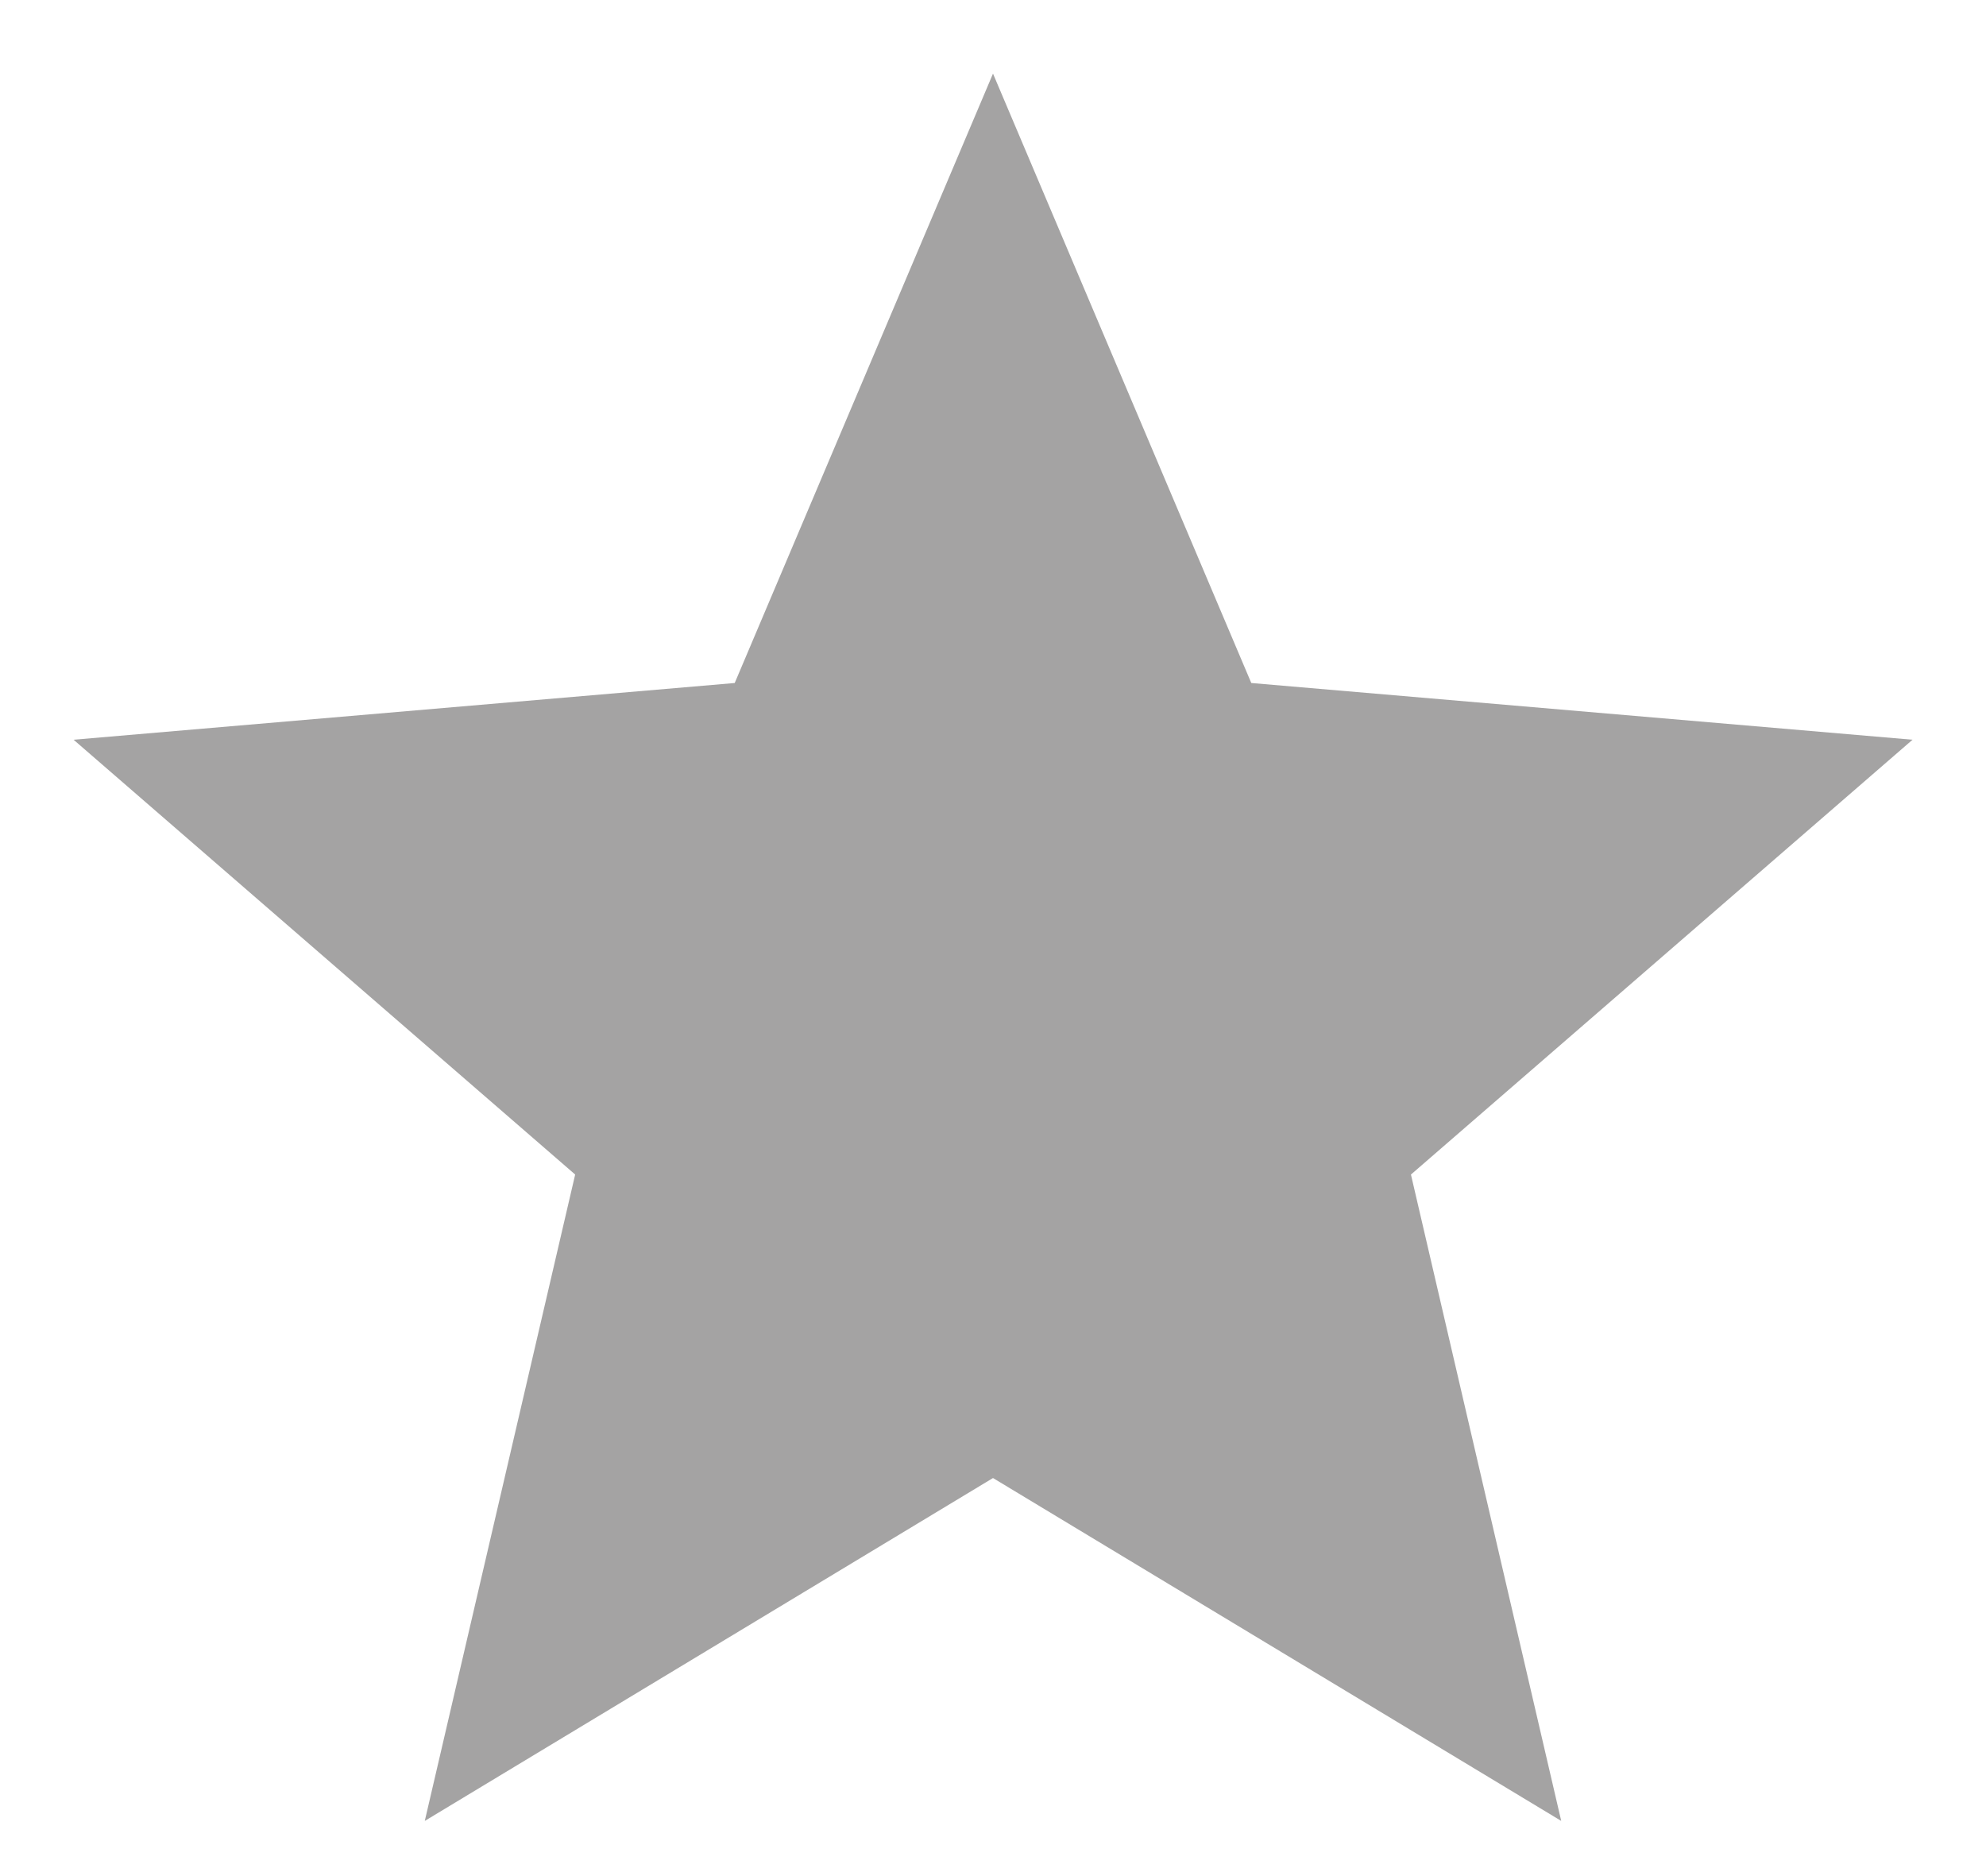
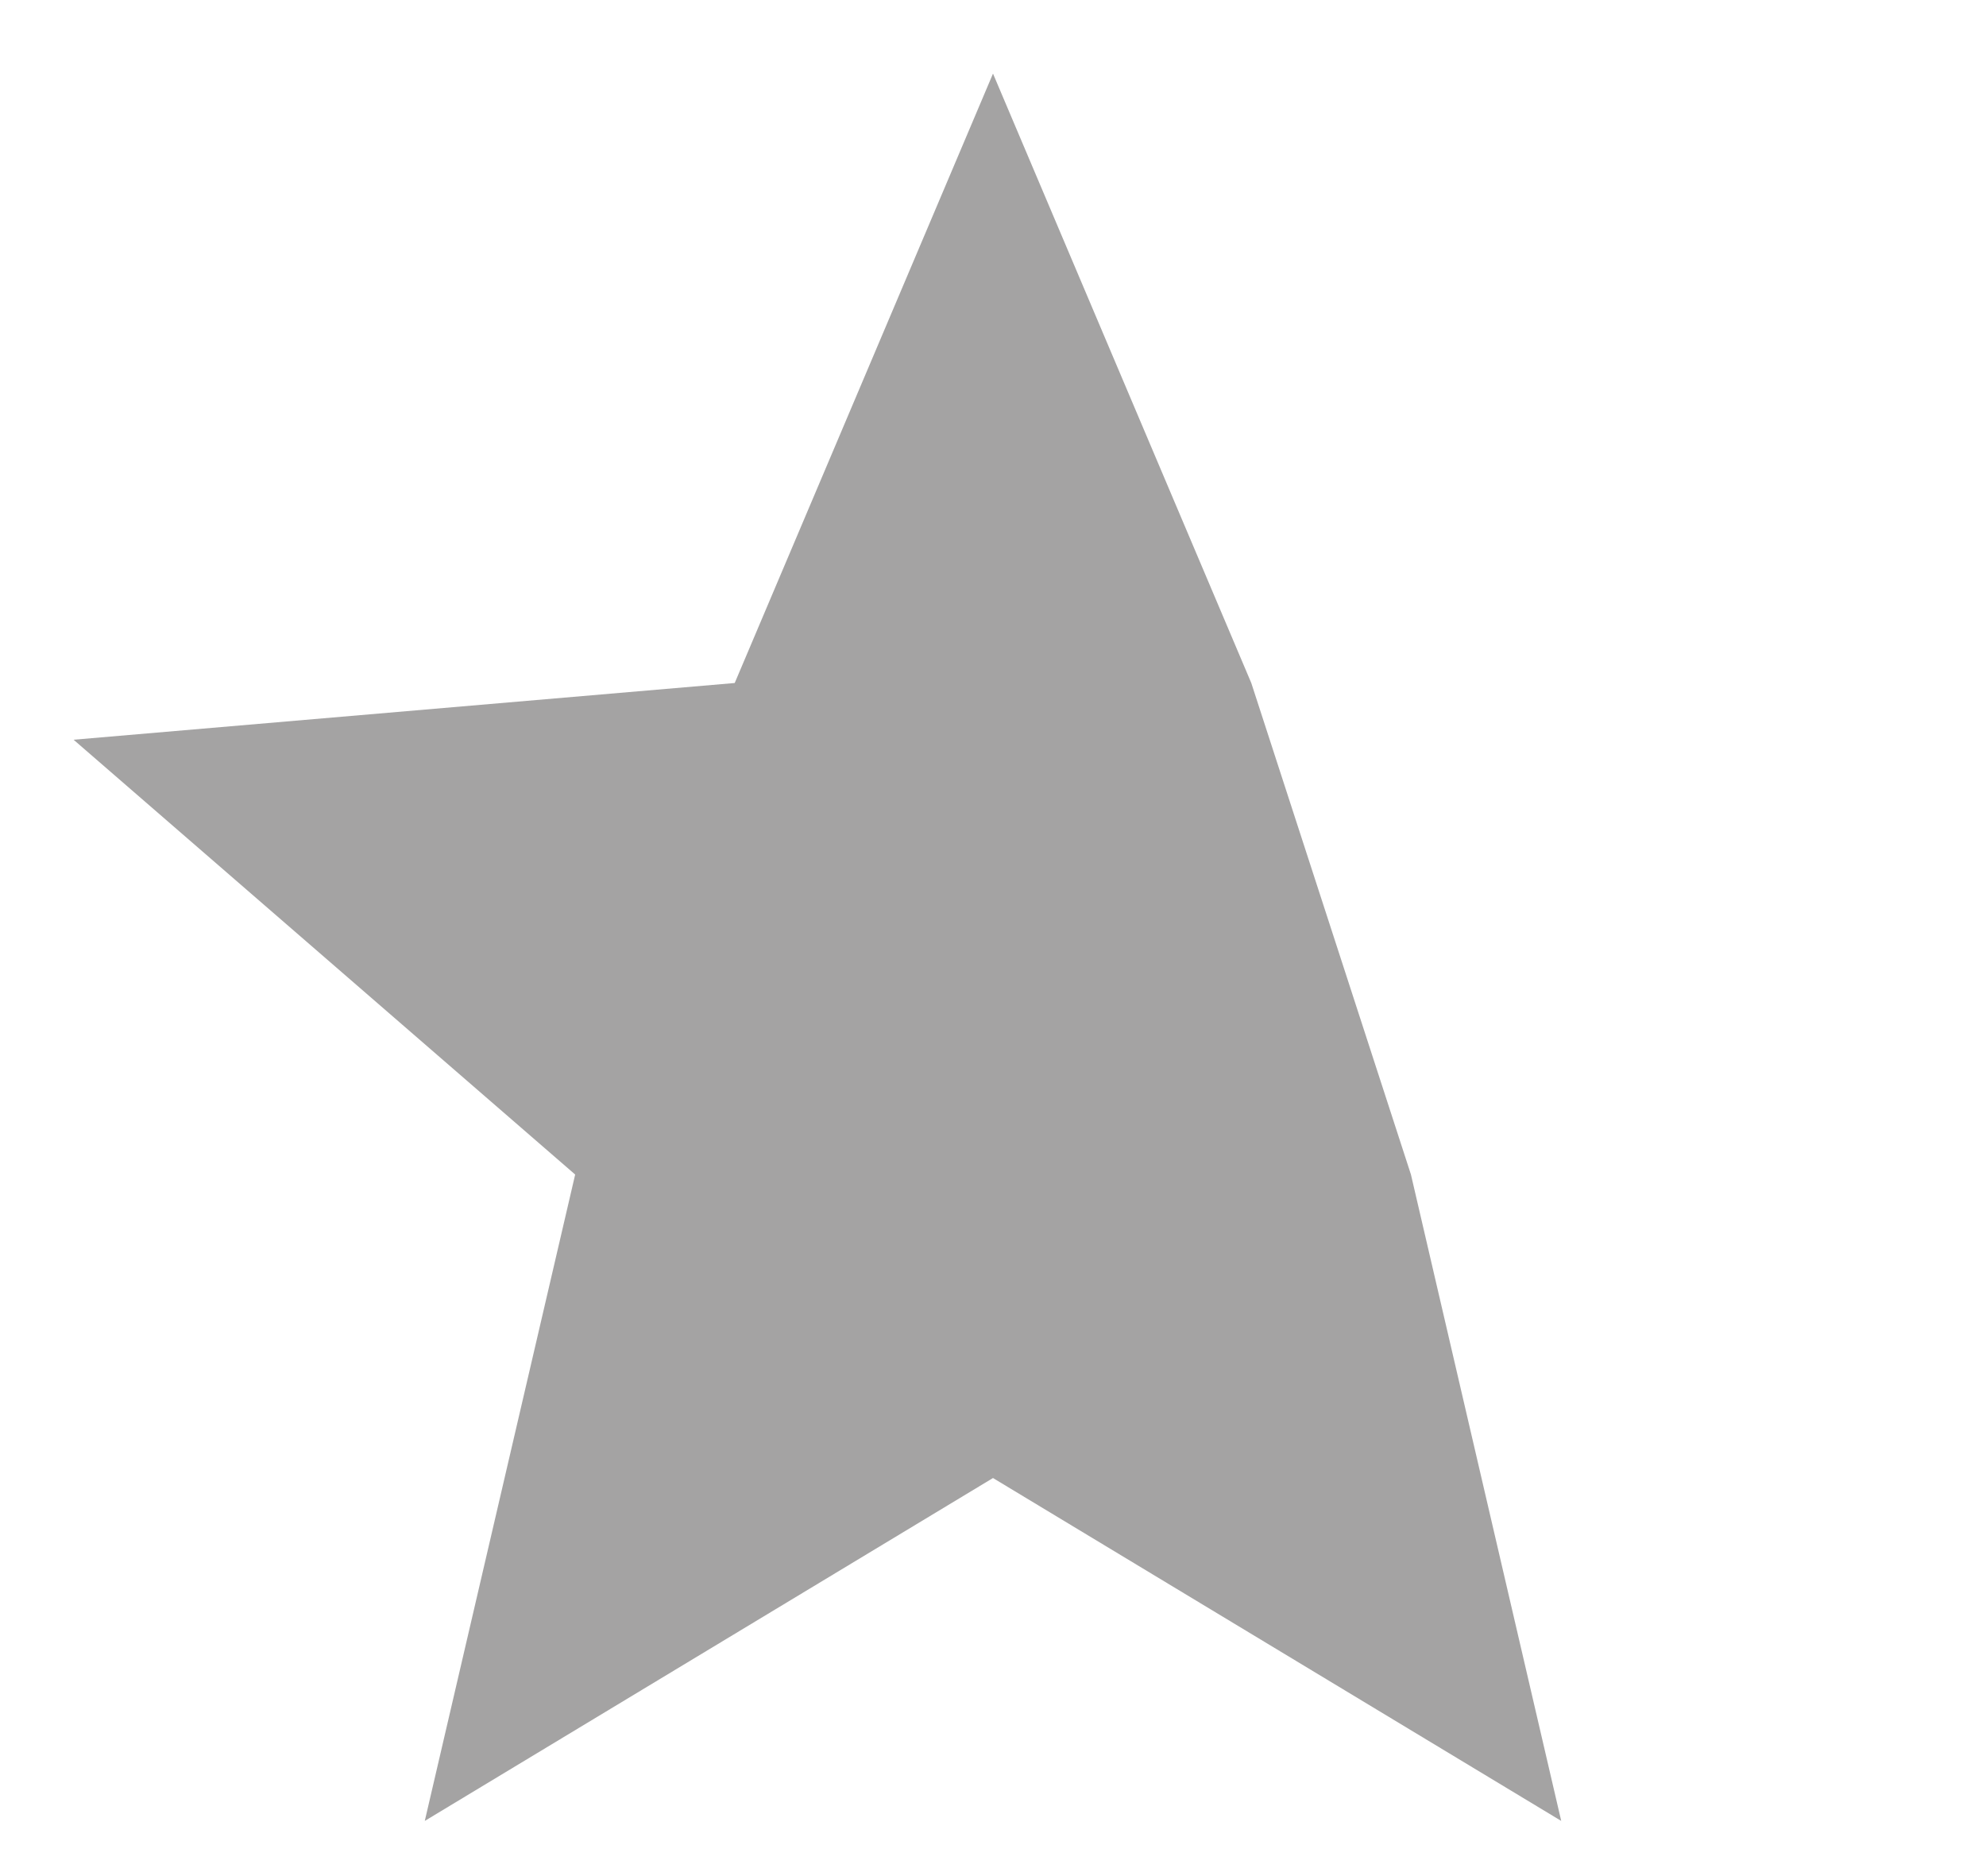
<svg xmlns="http://www.w3.org/2000/svg" width="18" height="17" viewBox="0 0 18 17" fill="none">
-   <path d="M14.15 16.5L12.788 10.643L17.334 6.703L11.341 6.189L9 0.667L6.659 6.189L0.667 6.703L5.213 10.643L3.85 16.5L9 13.393L14.15 16.5Z" fill="#A4A3A3" />
+   <path d="M14.15 16.5L12.788 10.643L11.341 6.189L9 0.667L6.659 6.189L0.667 6.703L5.213 10.643L3.85 16.5L9 13.393L14.15 16.5Z" fill="#A4A3A3" />
</svg>